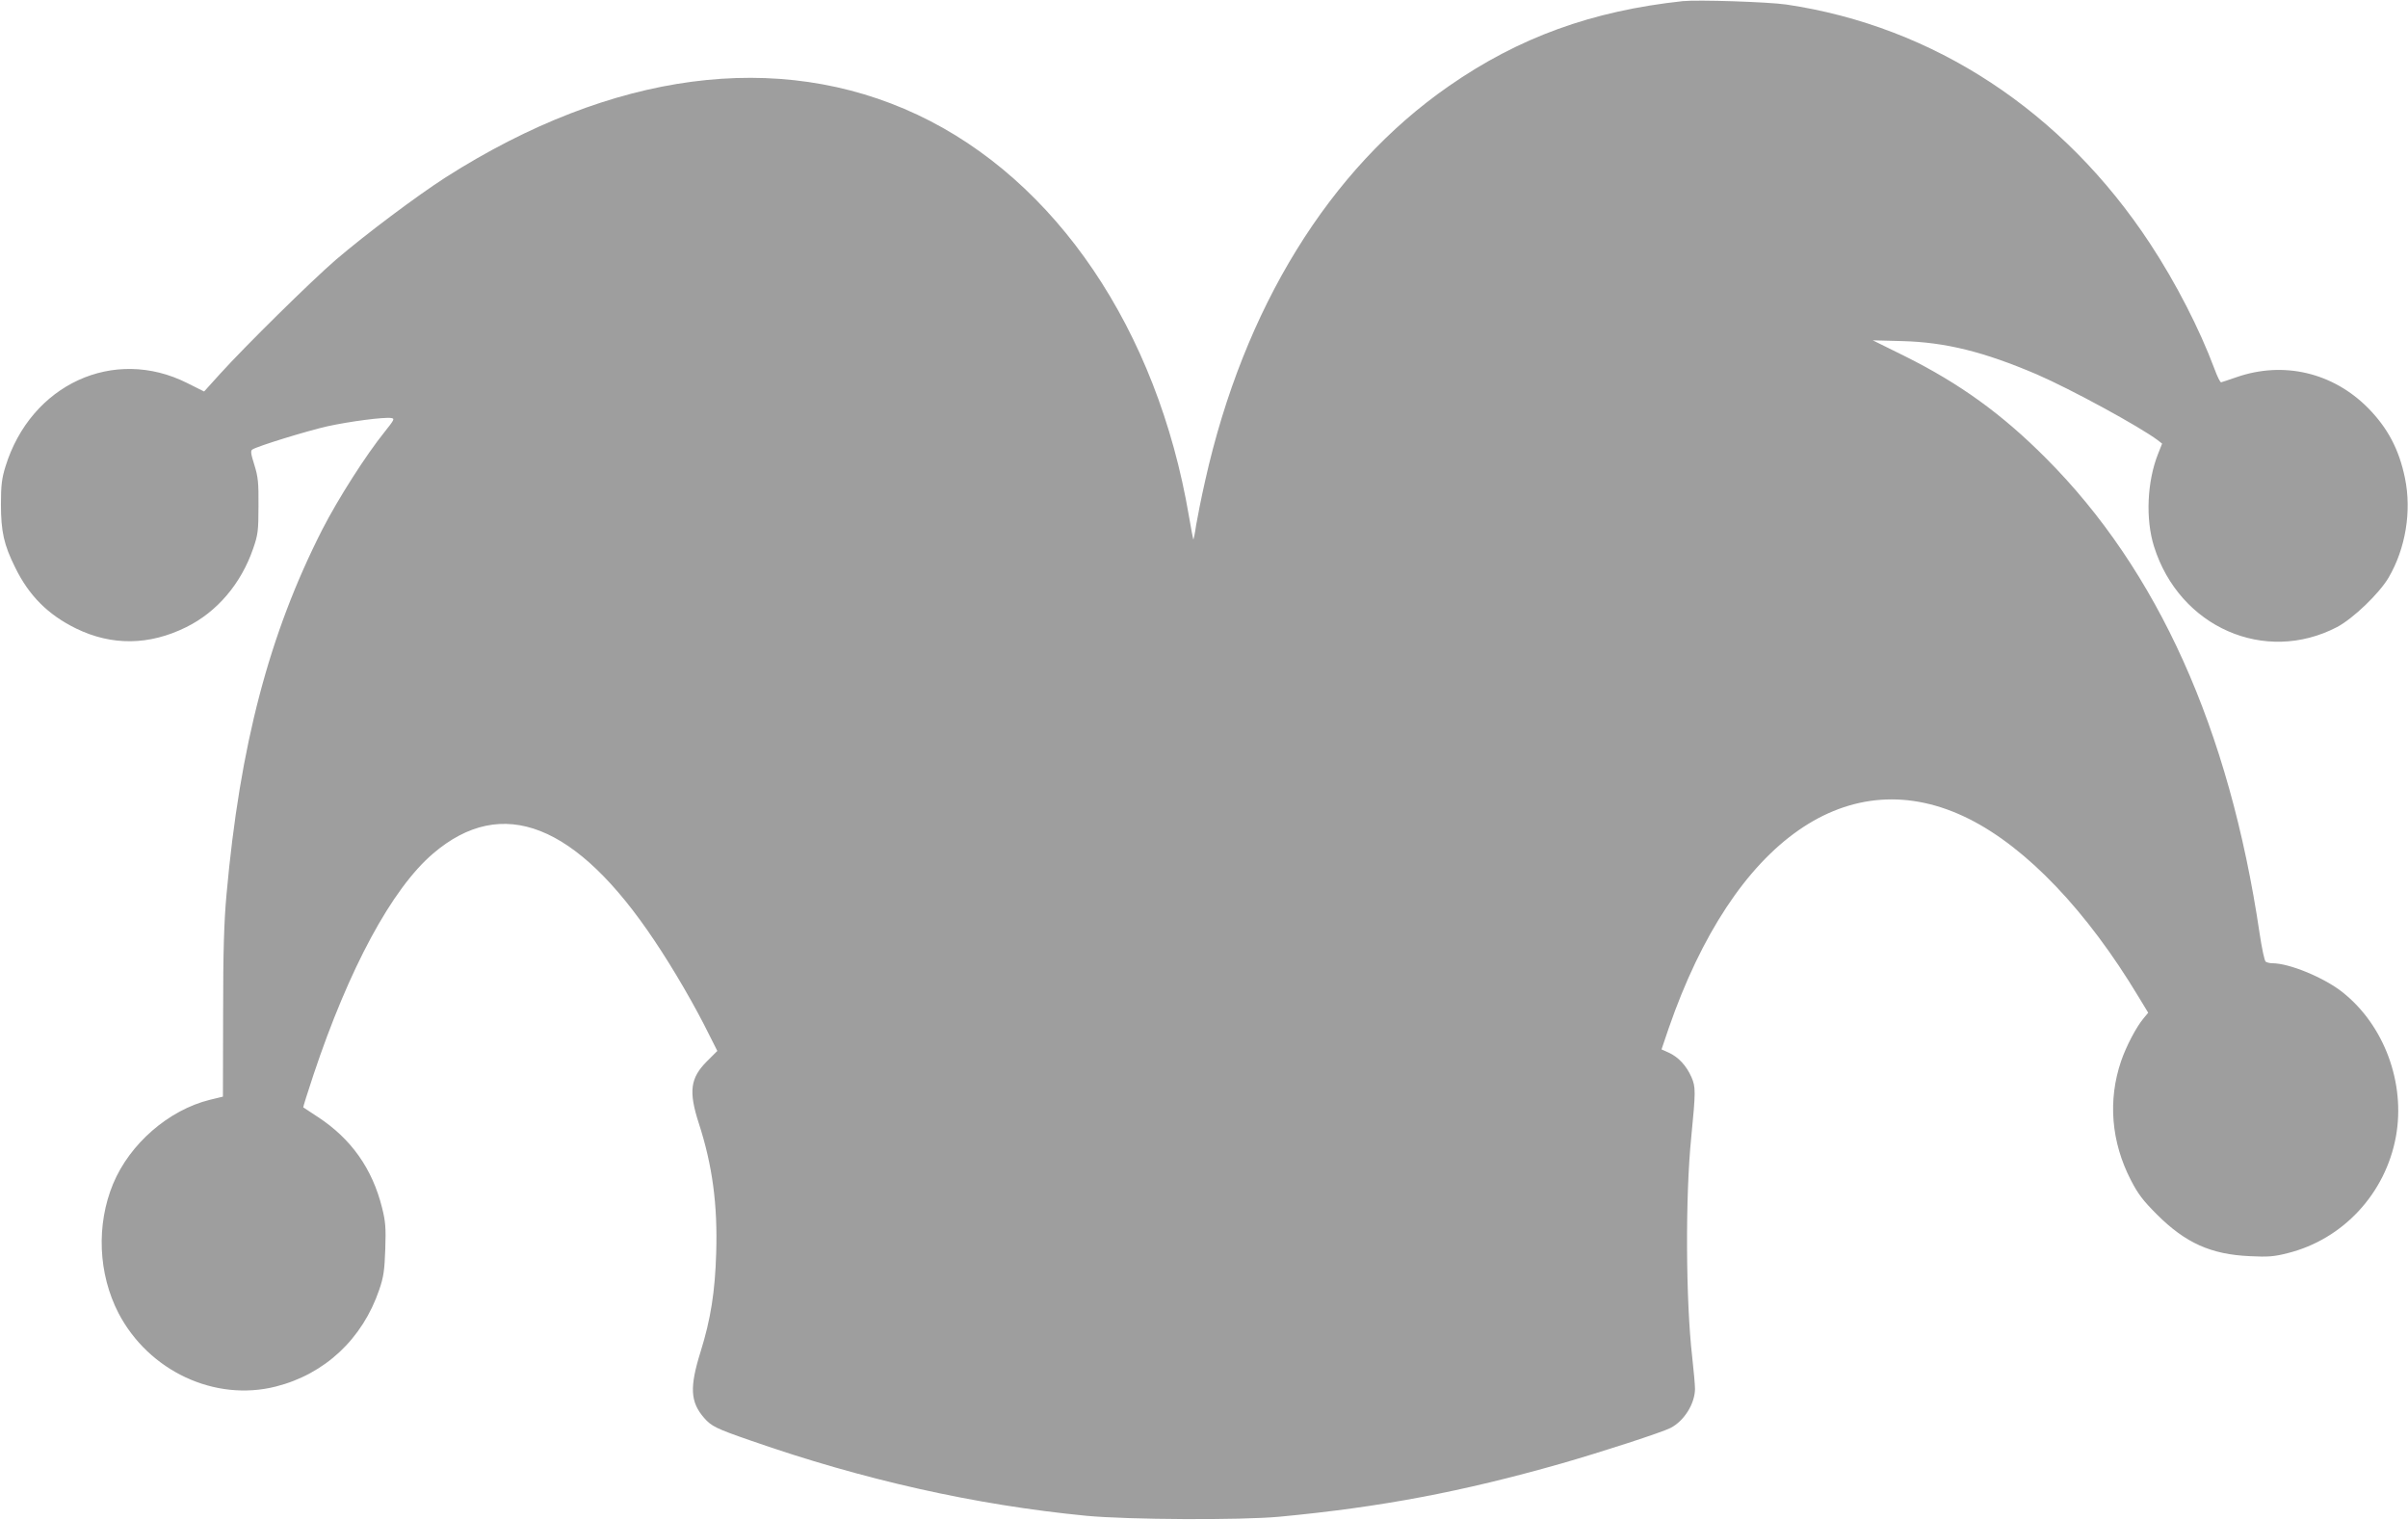
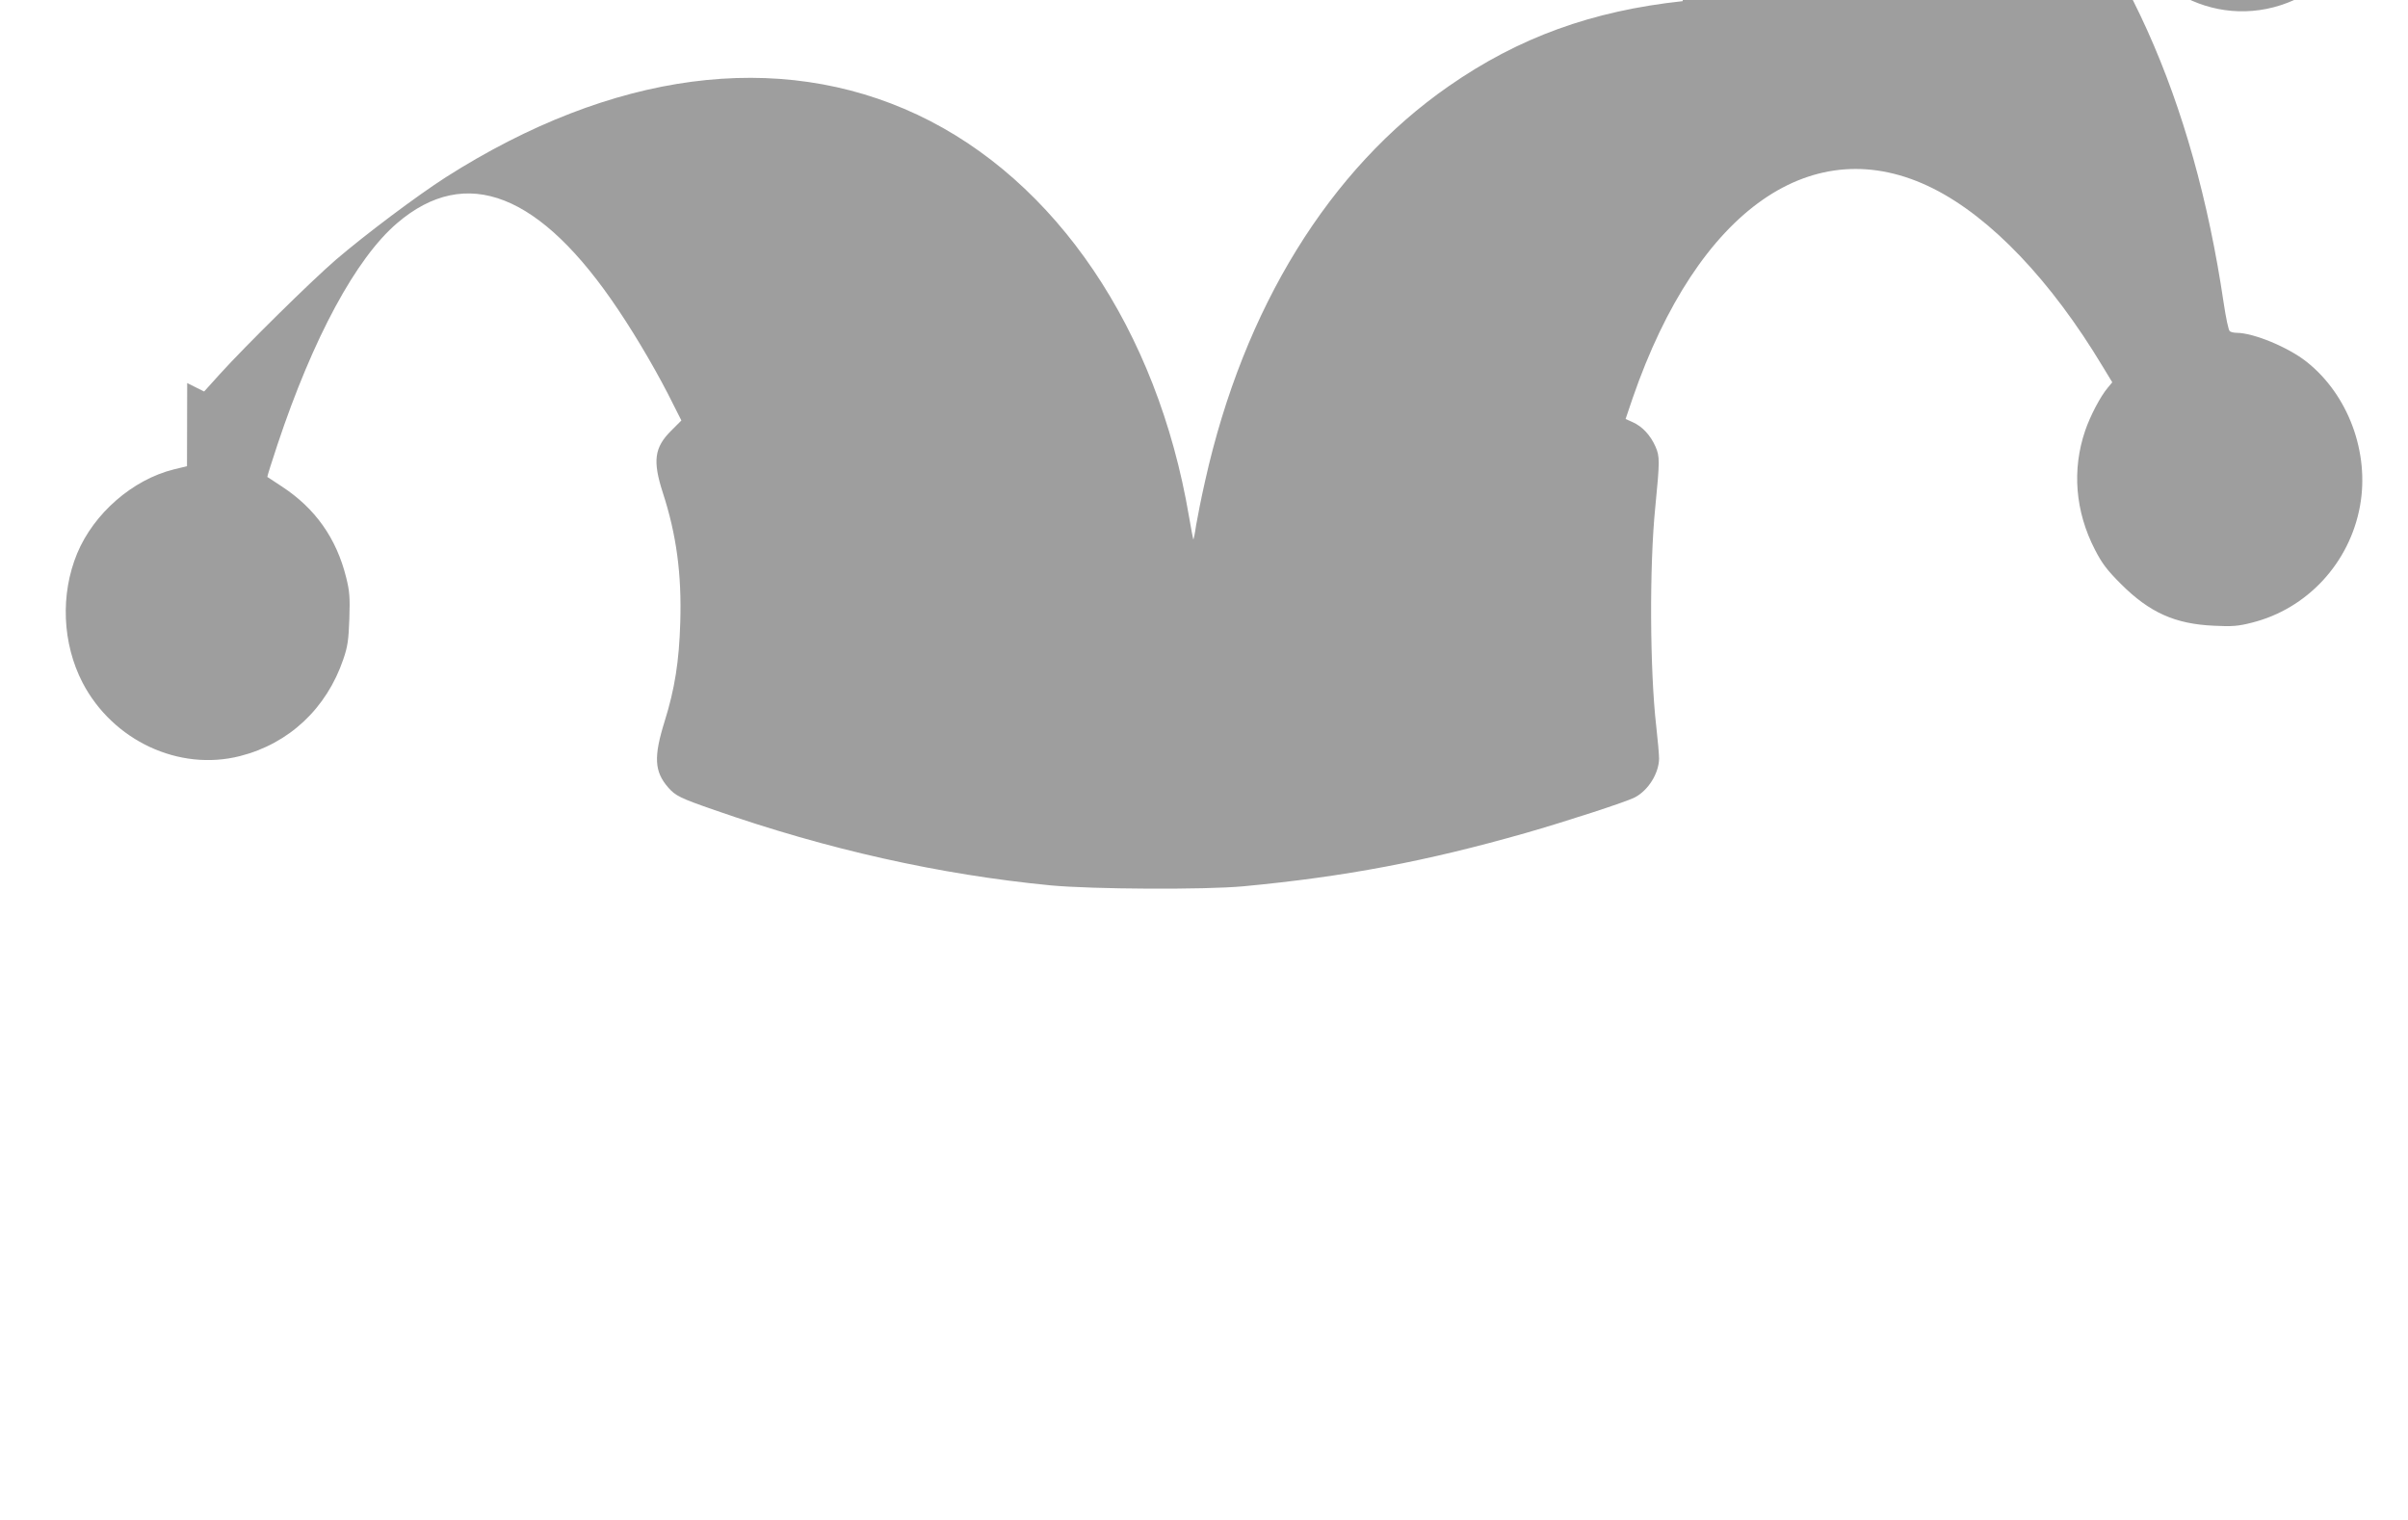
<svg xmlns="http://www.w3.org/2000/svg" version="1.0" width="1280pt" height="808pt" viewBox="0 0 1280 808" preserveAspectRatio="xMidYMid meet">
  <g transform="translate(0,808) scale(0.1,-0.1)" fill="#9e9e9e" stroke="none">
-     <path d="M8945 8074 c-483 -52 -872 -193 -1244 -452 -634 -440 -1090 -1179 -1295 -2098 -20 -88 -41 -194 -48 -236 -6 -43 -13 -76 -15 -75 -1 2 -12 57 -23 123 -168 991 -706 1787 -1443 2134 -740 348 -1623 231 -2507 -332 -154 -99 -425 -302 -585 -439 -130 -112 -480 -457 -616 -607 l-84 -93 -90 45 c-390 196 -831 -7 -966 -444 -19 -61 -24 -98 -24 -200 0 -146 16 -216 75 -335 74 -152 176 -253 325 -326 189 -92 388 -90 584 7 165 81 293 232 357 419 25 72 28 94 28 225 1 125 -2 155 -22 219 -19 60 -21 76 -10 82 28 18 288 98 398 123 119 26 301 50 340 44 19 -3 16 -9 -35 -73 -100 -124 -248 -356 -332 -520 -282 -554 -438 -1147 -509 -1940 -13 -143 -18 -298 -18 -632 l-1 -442 -70 -17 c-218 -54 -425 -233 -514 -447 -90 -218 -79 -478 29 -687 161 -308 512 -472 836 -390 261 66 461 253 550 515 23 67 28 102 32 215 4 116 1 148 -17 220 -52 209 -165 367 -340 482 -41 27 -77 51 -79 52 -1 2 23 79 54 172 189 567 417 990 636 1177 367 314 762 159 1177 -463 101 -150 218 -352 291 -501 l43 -85 -55 -55 c-89 -89 -98 -160 -44 -328 73 -224 101 -434 93 -691 -6 -205 -29 -352 -83 -525 -59 -189 -55 -267 19 -352 39 -44 62 -56 247 -120 598 -209 1196 -343 1785 -400 223 -21 820 -24 1025 -5 542 51 973 133 1500 283 216 62 533 165 580 189 72 37 129 128 130 207 0 22 -7 100 -15 171 -34 295 -37 852 -5 1167 24 245 24 267 1 320 -27 61 -70 107 -121 130 l-38 17 38 112 c347 1004 961 1432 1597 1113 307 -154 627 -490 901 -946 l51 -84 -24 -29 c-39 -46 -93 -149 -120 -228 -71 -208 -53 -430 52 -633 38 -74 65 -109 138 -182 152 -152 288 -213 495 -222 96 -5 130 -2 200 16 294 73 521 317 576 621 51 283 -62 590 -284 766 -97 77 -282 154 -373 154 -13 0 -29 4 -35 8 -7 4 -21 72 -33 152 -161 1086 -541 1929 -1136 2525 -233 234 -457 396 -750 542 l-170 84 155 -4 c232 -6 436 -57 717 -177 180 -78 544 -276 643 -350 l23 -18 -21 -53 c-59 -147 -68 -348 -22 -494 135 -429 589 -628 973 -428 85 45 224 178 274 263 90 154 123 352 87 528 -31 152 -91 266 -196 373 -187 189 -450 251 -700 164 -40 -14 -77 -26 -81 -27 -5 -2 -21 31 -36 72 -79 211 -205 457 -342 665 -462 703 -1149 1155 -1934 1271 -97 14 -470 26 -550 18z" />
+     <path d="M8945 8074 c-483 -52 -872 -193 -1244 -452 -634 -440 -1090 -1179 -1295 -2098 -20 -88 -41 -194 -48 -236 -6 -43 -13 -76 -15 -75 -1 2 -12 57 -23 123 -168 991 -706 1787 -1443 2134 -740 348 -1623 231 -2507 -332 -154 -99 -425 -302 -585 -439 -130 -112 -480 -457 -616 -607 l-84 -93 -90 45 l-1 -442 -70 -17 c-218 -54 -425 -233 -514 -447 -90 -218 -79 -478 29 -687 161 -308 512 -472 836 -390 261 66 461 253 550 515 23 67 28 102 32 215 4 116 1 148 -17 220 -52 209 -165 367 -340 482 -41 27 -77 51 -79 52 -1 2 23 79 54 172 189 567 417 990 636 1177 367 314 762 159 1177 -463 101 -150 218 -352 291 -501 l43 -85 -55 -55 c-89 -89 -98 -160 -44 -328 73 -224 101 -434 93 -691 -6 -205 -29 -352 -83 -525 -59 -189 -55 -267 19 -352 39 -44 62 -56 247 -120 598 -209 1196 -343 1785 -400 223 -21 820 -24 1025 -5 542 51 973 133 1500 283 216 62 533 165 580 189 72 37 129 128 130 207 0 22 -7 100 -15 171 -34 295 -37 852 -5 1167 24 245 24 267 1 320 -27 61 -70 107 -121 130 l-38 17 38 112 c347 1004 961 1432 1597 1113 307 -154 627 -490 901 -946 l51 -84 -24 -29 c-39 -46 -93 -149 -120 -228 -71 -208 -53 -430 52 -633 38 -74 65 -109 138 -182 152 -152 288 -213 495 -222 96 -5 130 -2 200 16 294 73 521 317 576 621 51 283 -62 590 -284 766 -97 77 -282 154 -373 154 -13 0 -29 4 -35 8 -7 4 -21 72 -33 152 -161 1086 -541 1929 -1136 2525 -233 234 -457 396 -750 542 l-170 84 155 -4 c232 -6 436 -57 717 -177 180 -78 544 -276 643 -350 l23 -18 -21 -53 c-59 -147 -68 -348 -22 -494 135 -429 589 -628 973 -428 85 45 224 178 274 263 90 154 123 352 87 528 -31 152 -91 266 -196 373 -187 189 -450 251 -700 164 -40 -14 -77 -26 -81 -27 -5 -2 -21 31 -36 72 -79 211 -205 457 -342 665 -462 703 -1149 1155 -1934 1271 -97 14 -470 26 -550 18z" />
  </g>
</svg>